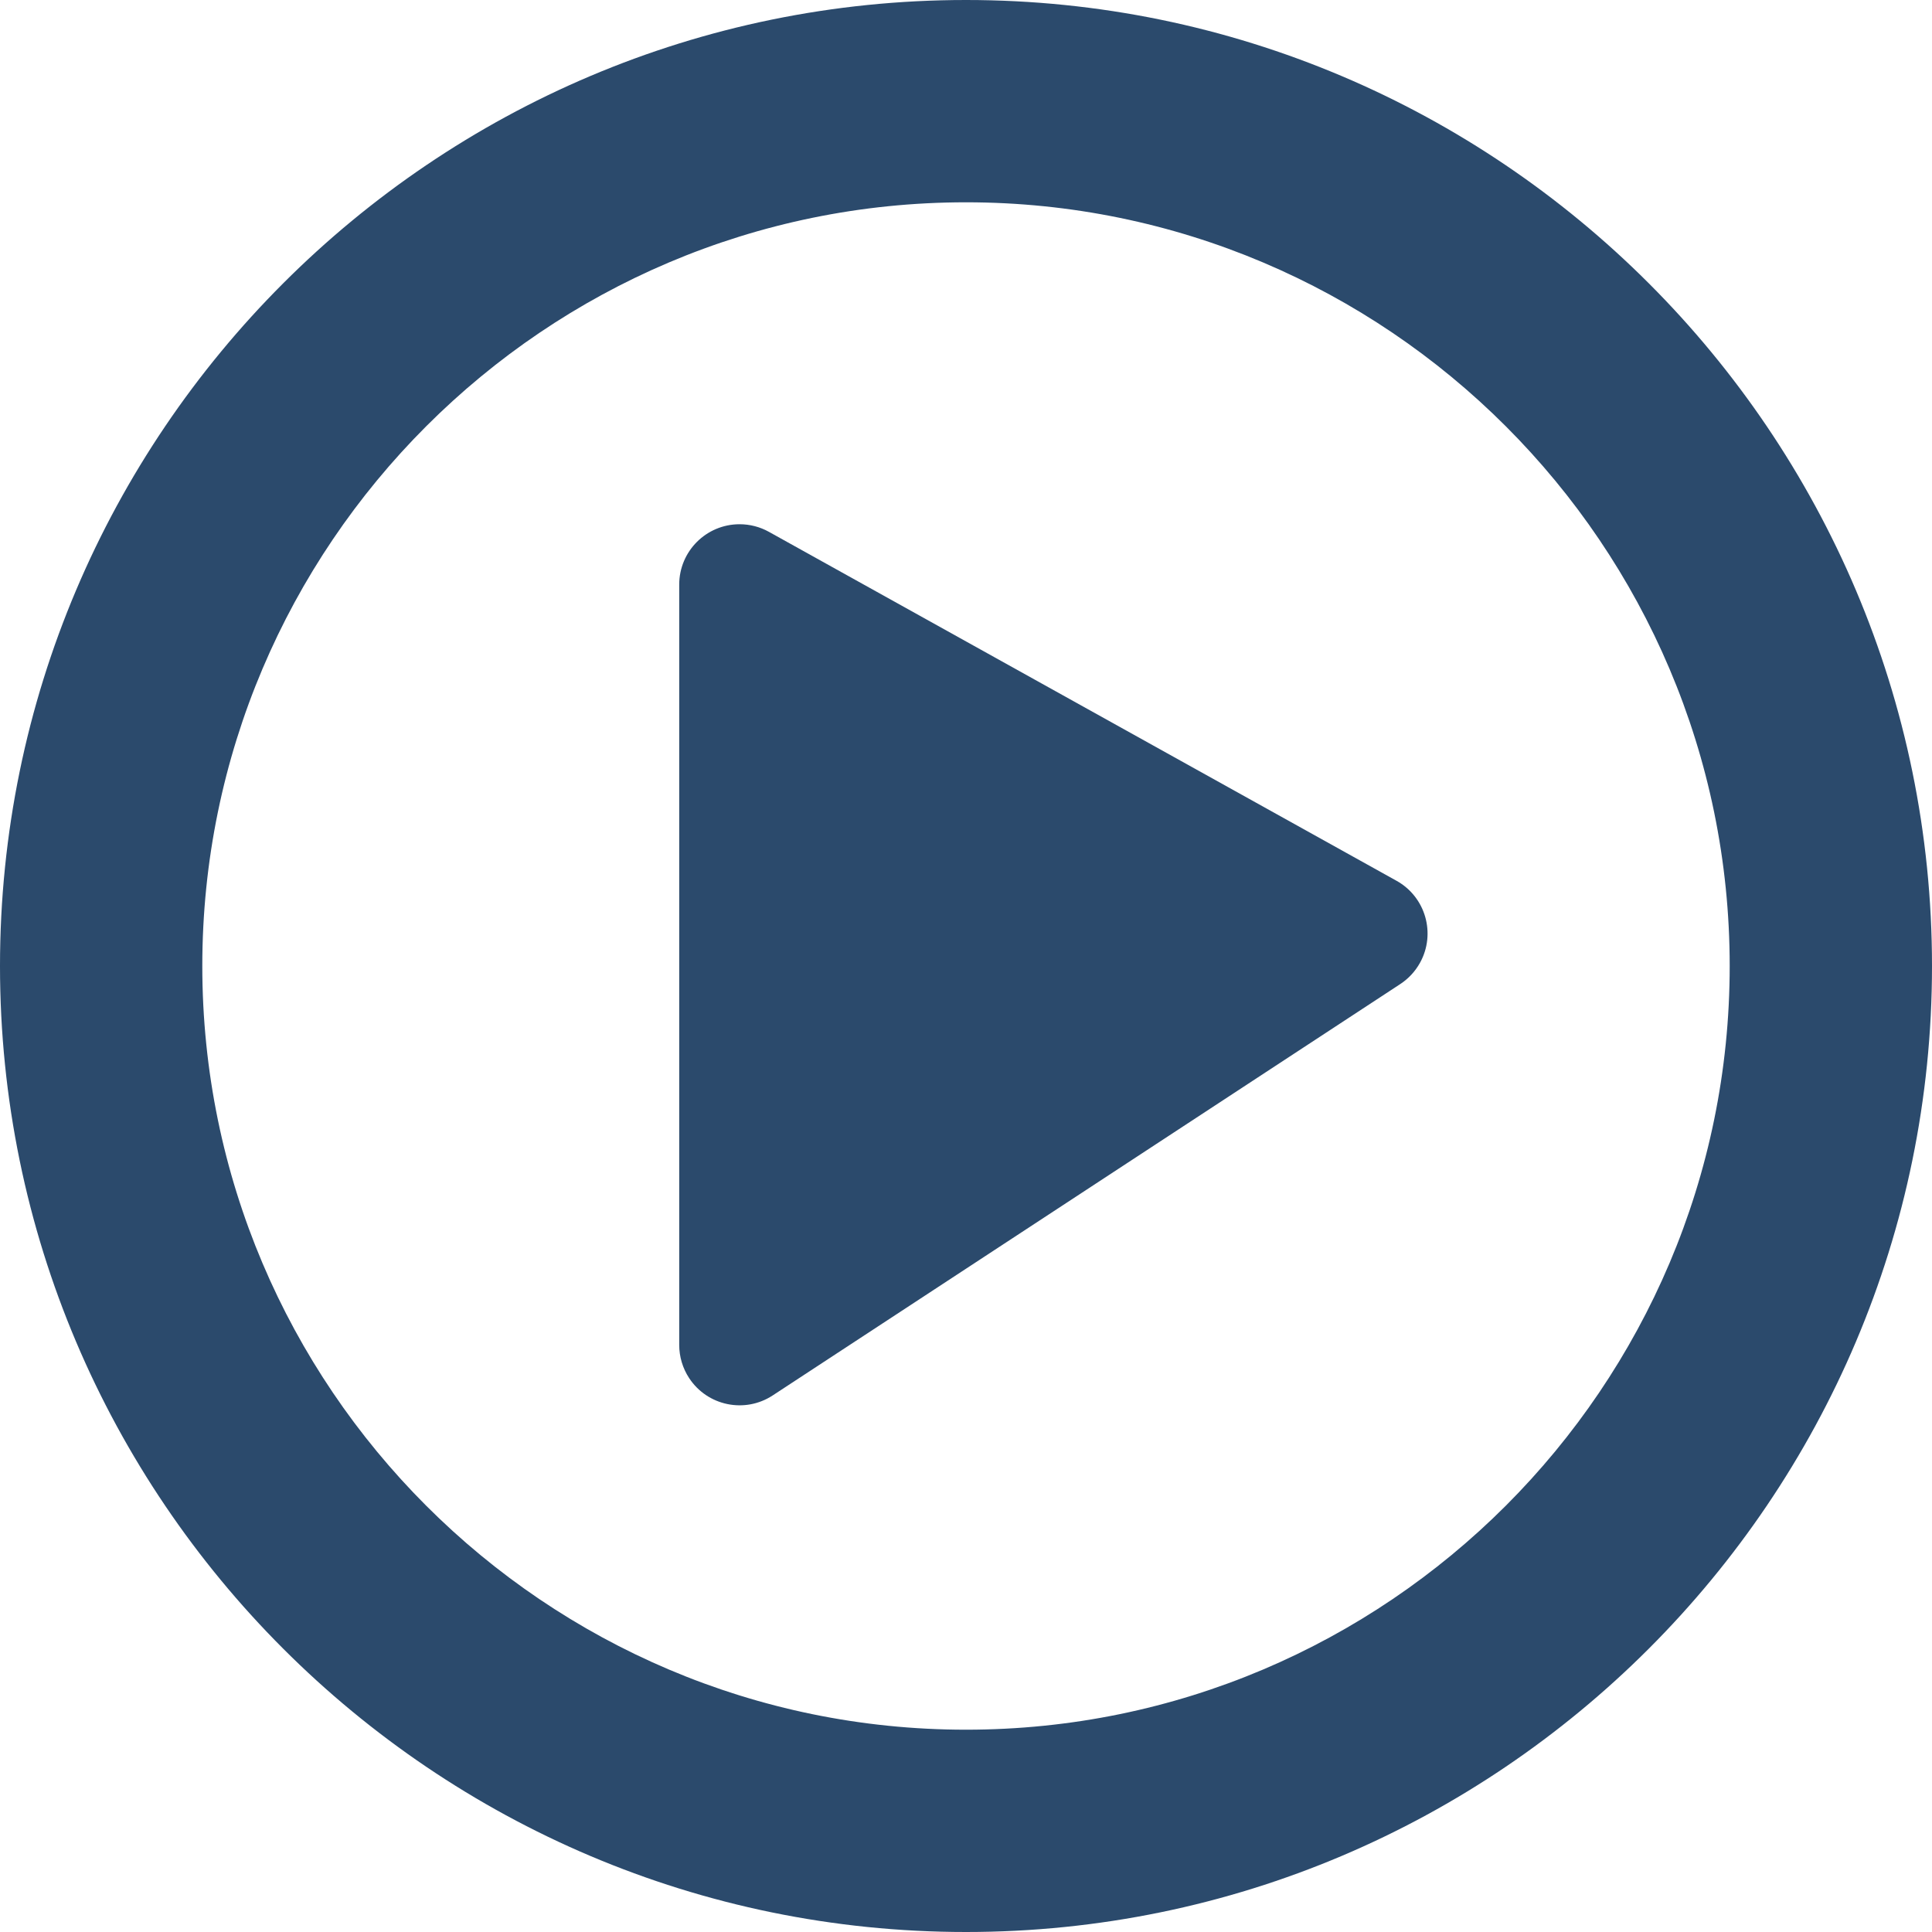
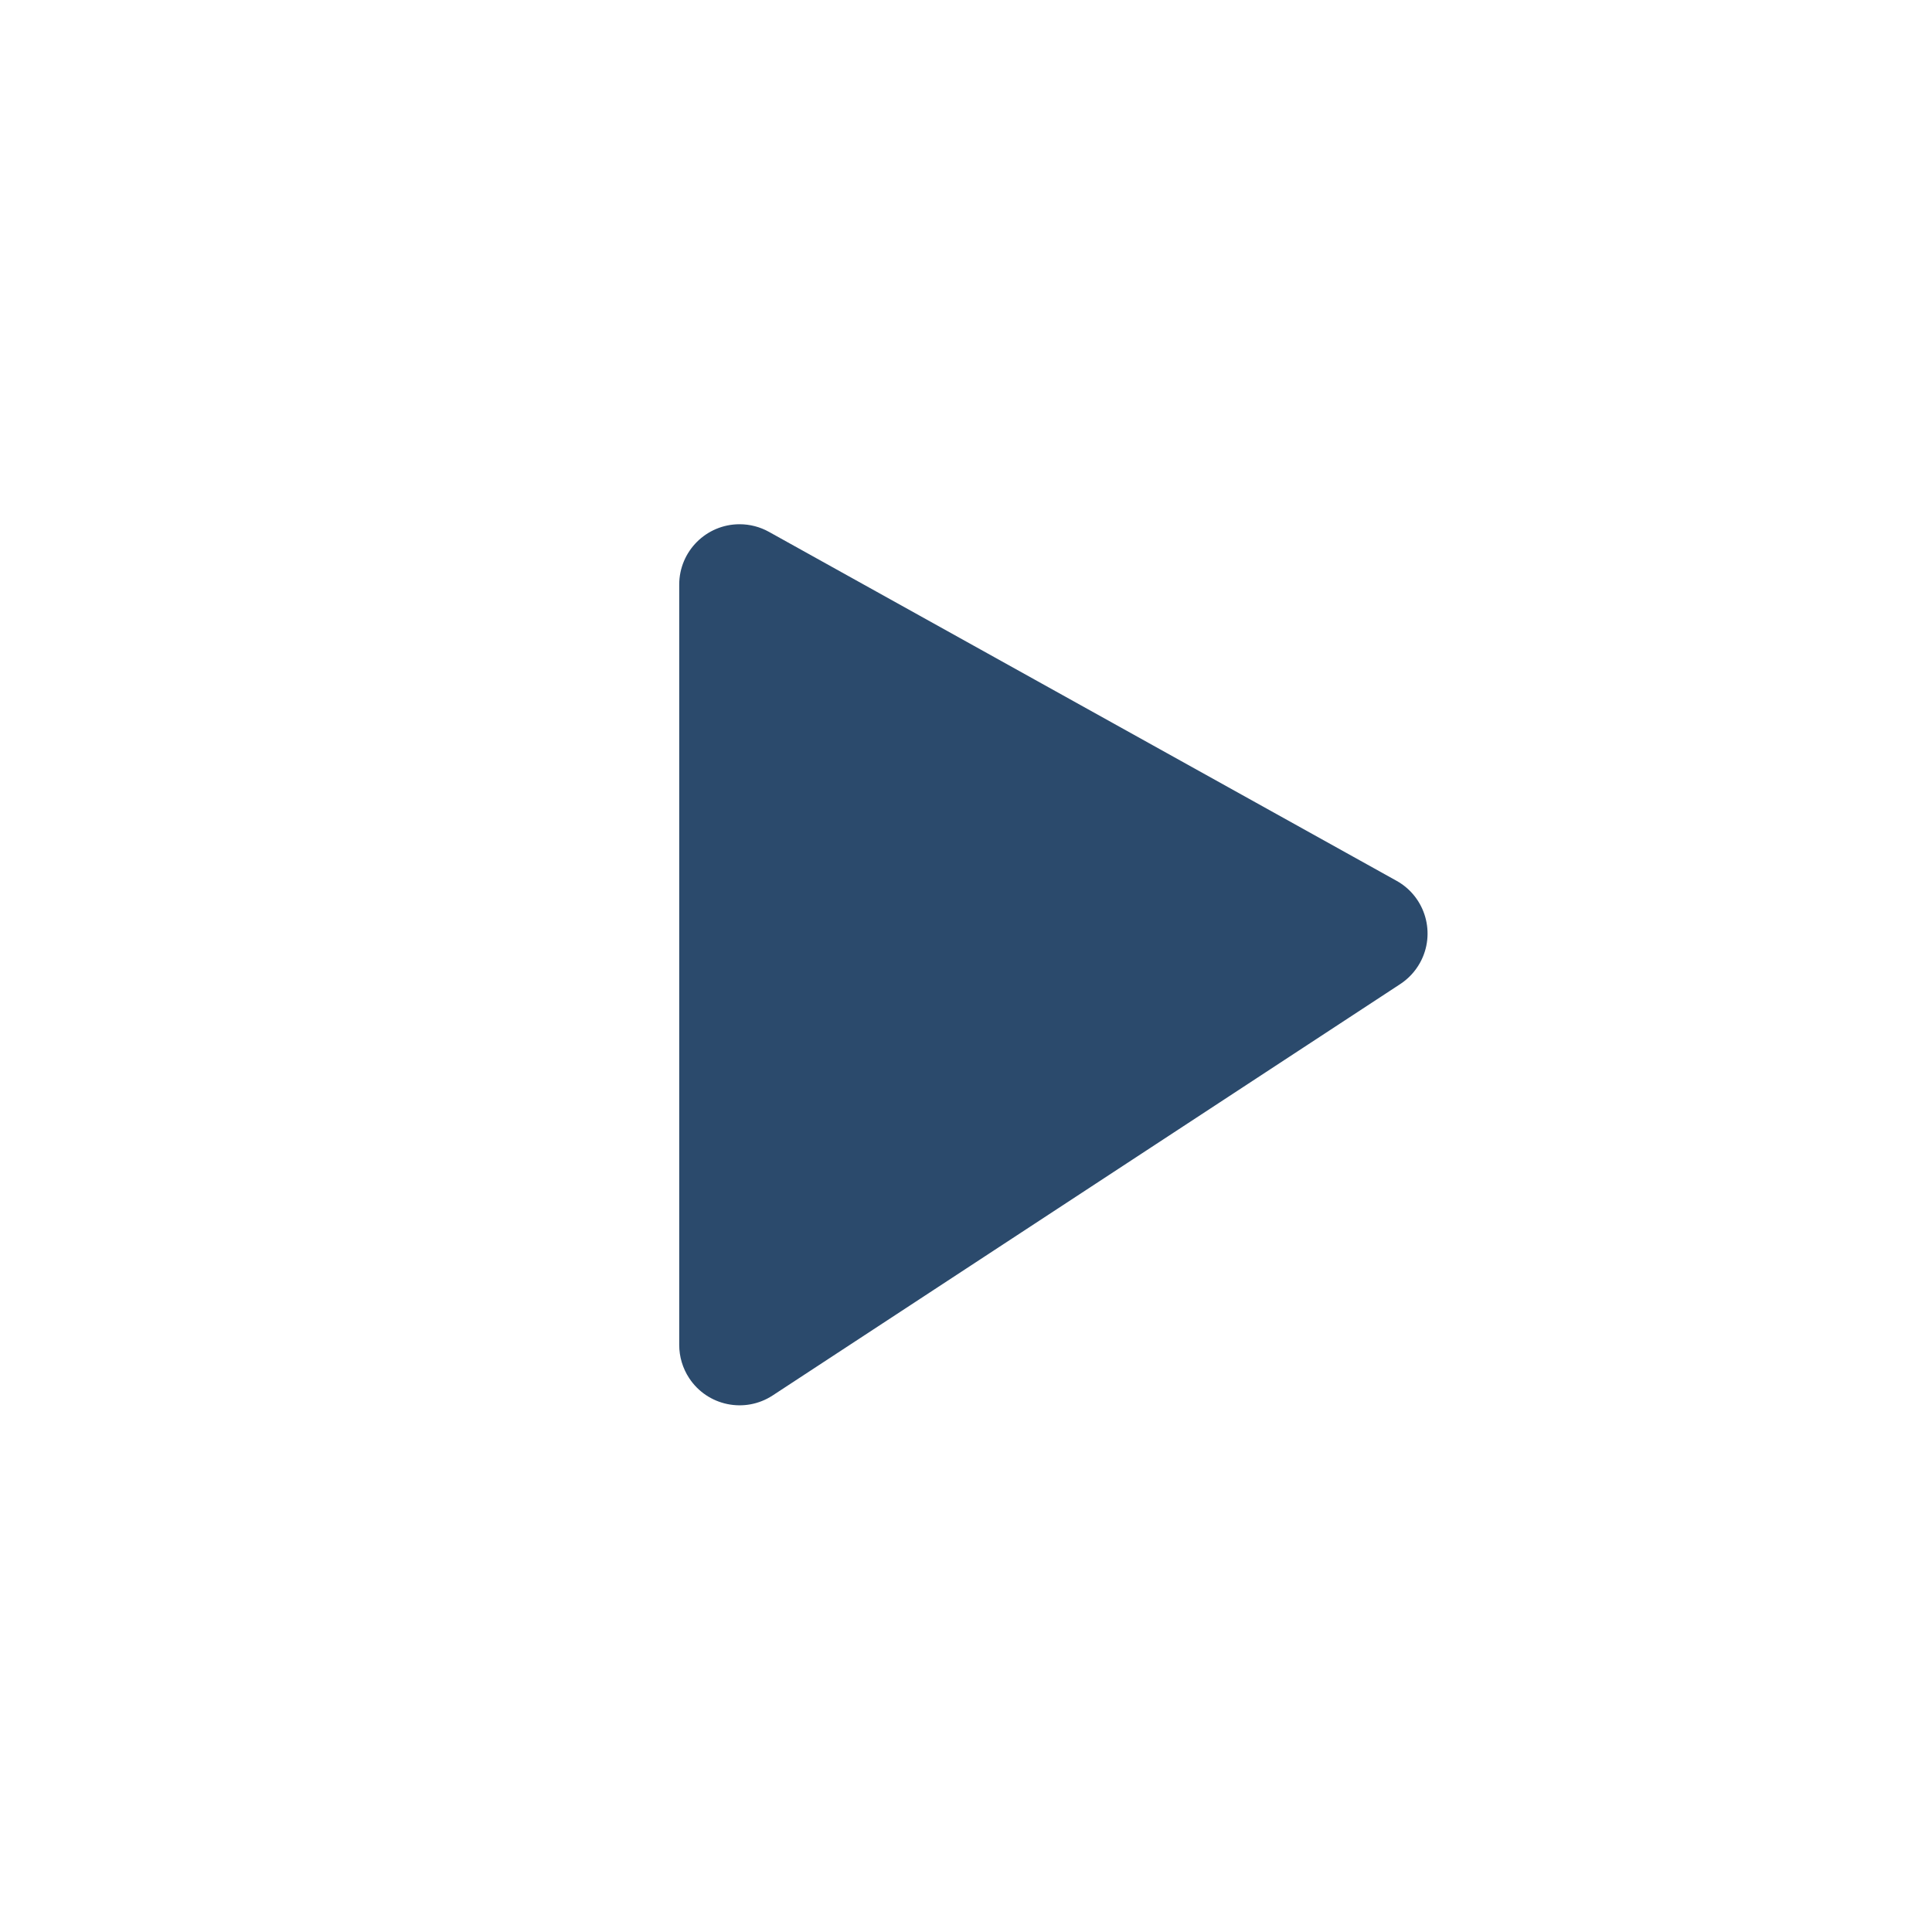
<svg xmlns="http://www.w3.org/2000/svg" class="icon-video-dark" width="128" height="128" viewBox="0 0 128 128">
  <g fill="#2B4A6C" fill-rule="nonzero">
-     <path d="M64 128C28.709 128 0 99.289 0 64 0 28.709 28.709 0 64 0c35.289 0 64 28.709 64 64 0 35.289-28.711 64-64 64zm0-114.597c-27.899 0-50.597 22.698-50.597 50.597 0 27.899 22.698 50.597 50.597 50.597 27.899 0 50.597-22.698 50.597-50.597 0-27.899-22.698-50.597-50.597-50.597z" />
-     <path d="M50.944 35.236l41.579 23.118c1.931 1.073 2.626 3.509 1.552 5.44-.315.566-.762 1.047-1.303 1.402L51.193 92.451c-1.848 1.211-4.327.695-5.538-1.152C45.228 90.647 45 89.885 45 89.106V38.732c0-2.209 1.791-4 4-4 .68 0 1.349.173 1.944.504z" />
+     <path d="M50.944 35.236l41.579 23.118c1.931 1.073 2.626 3.509 1.552 5.44-.315.566-.762 1.047-1.303 1.402L51.193 92.451c-1.848 1.211-4.327.695-5.538-1.152C45.228 90.647 45 89.885 45 89.106V38.732c0-2.209 1.791-4 4-4 .68 0 1.349.173 1.944.504" />
  </g>
</svg>